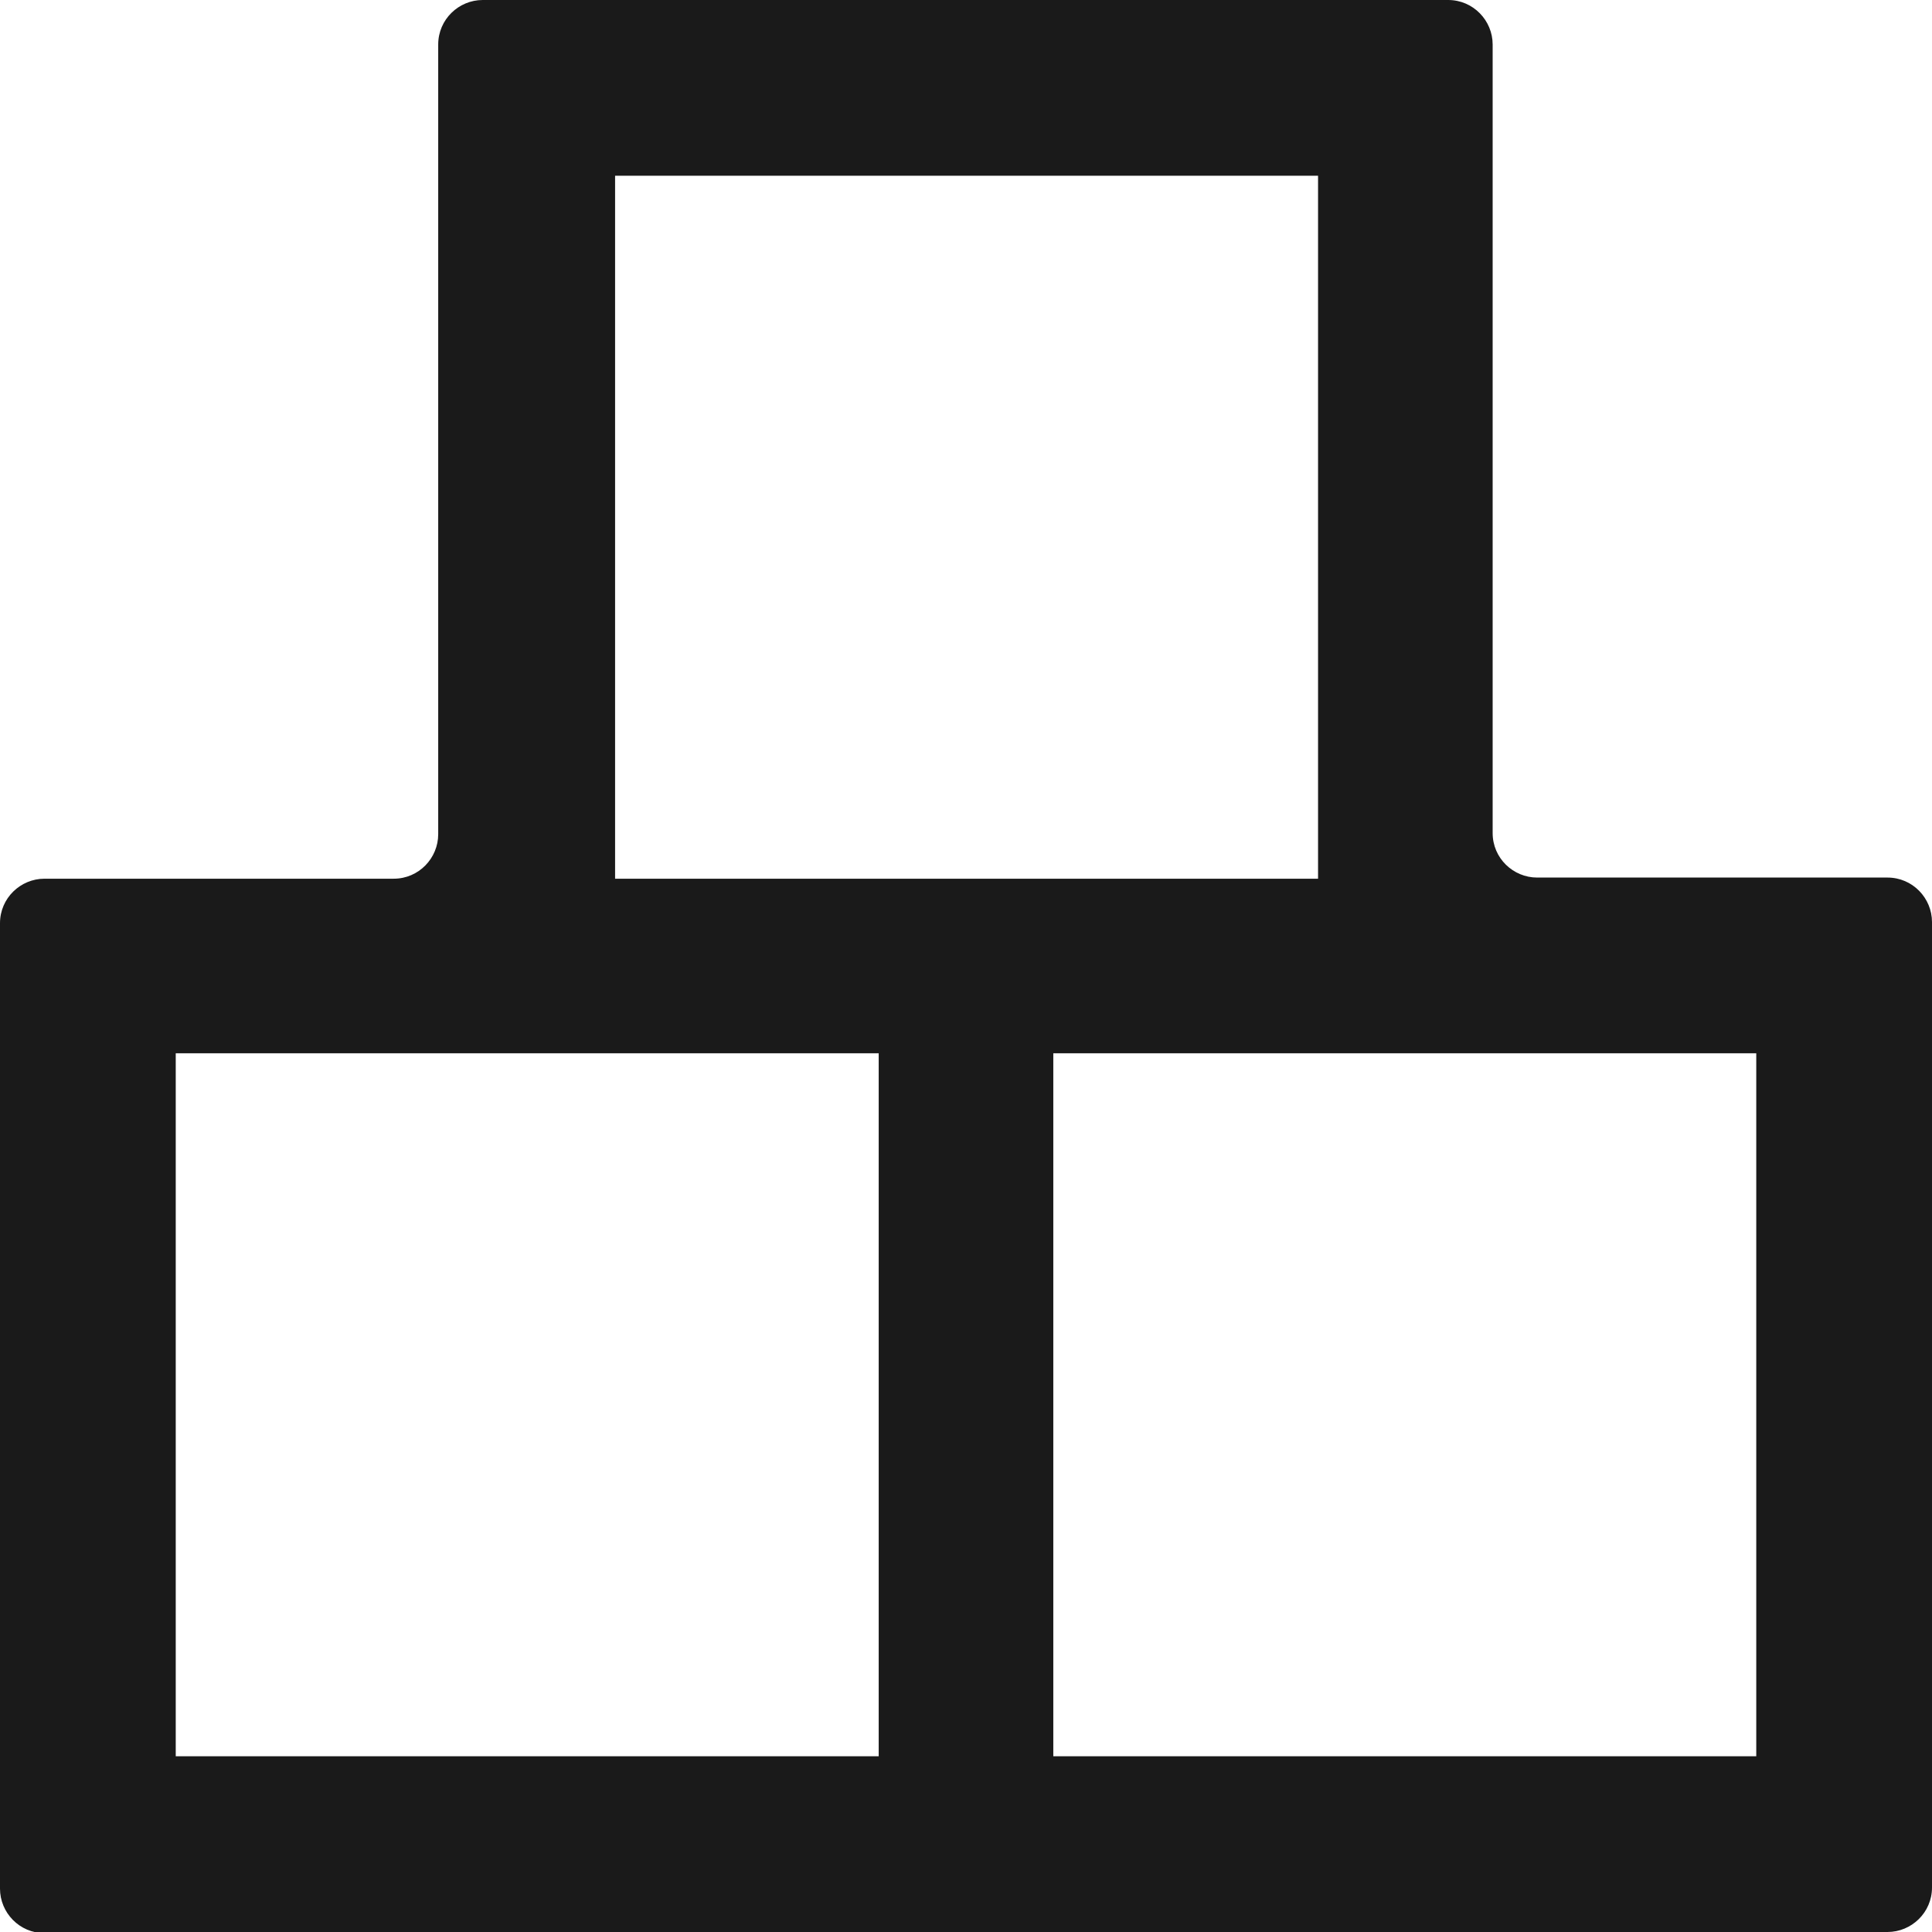
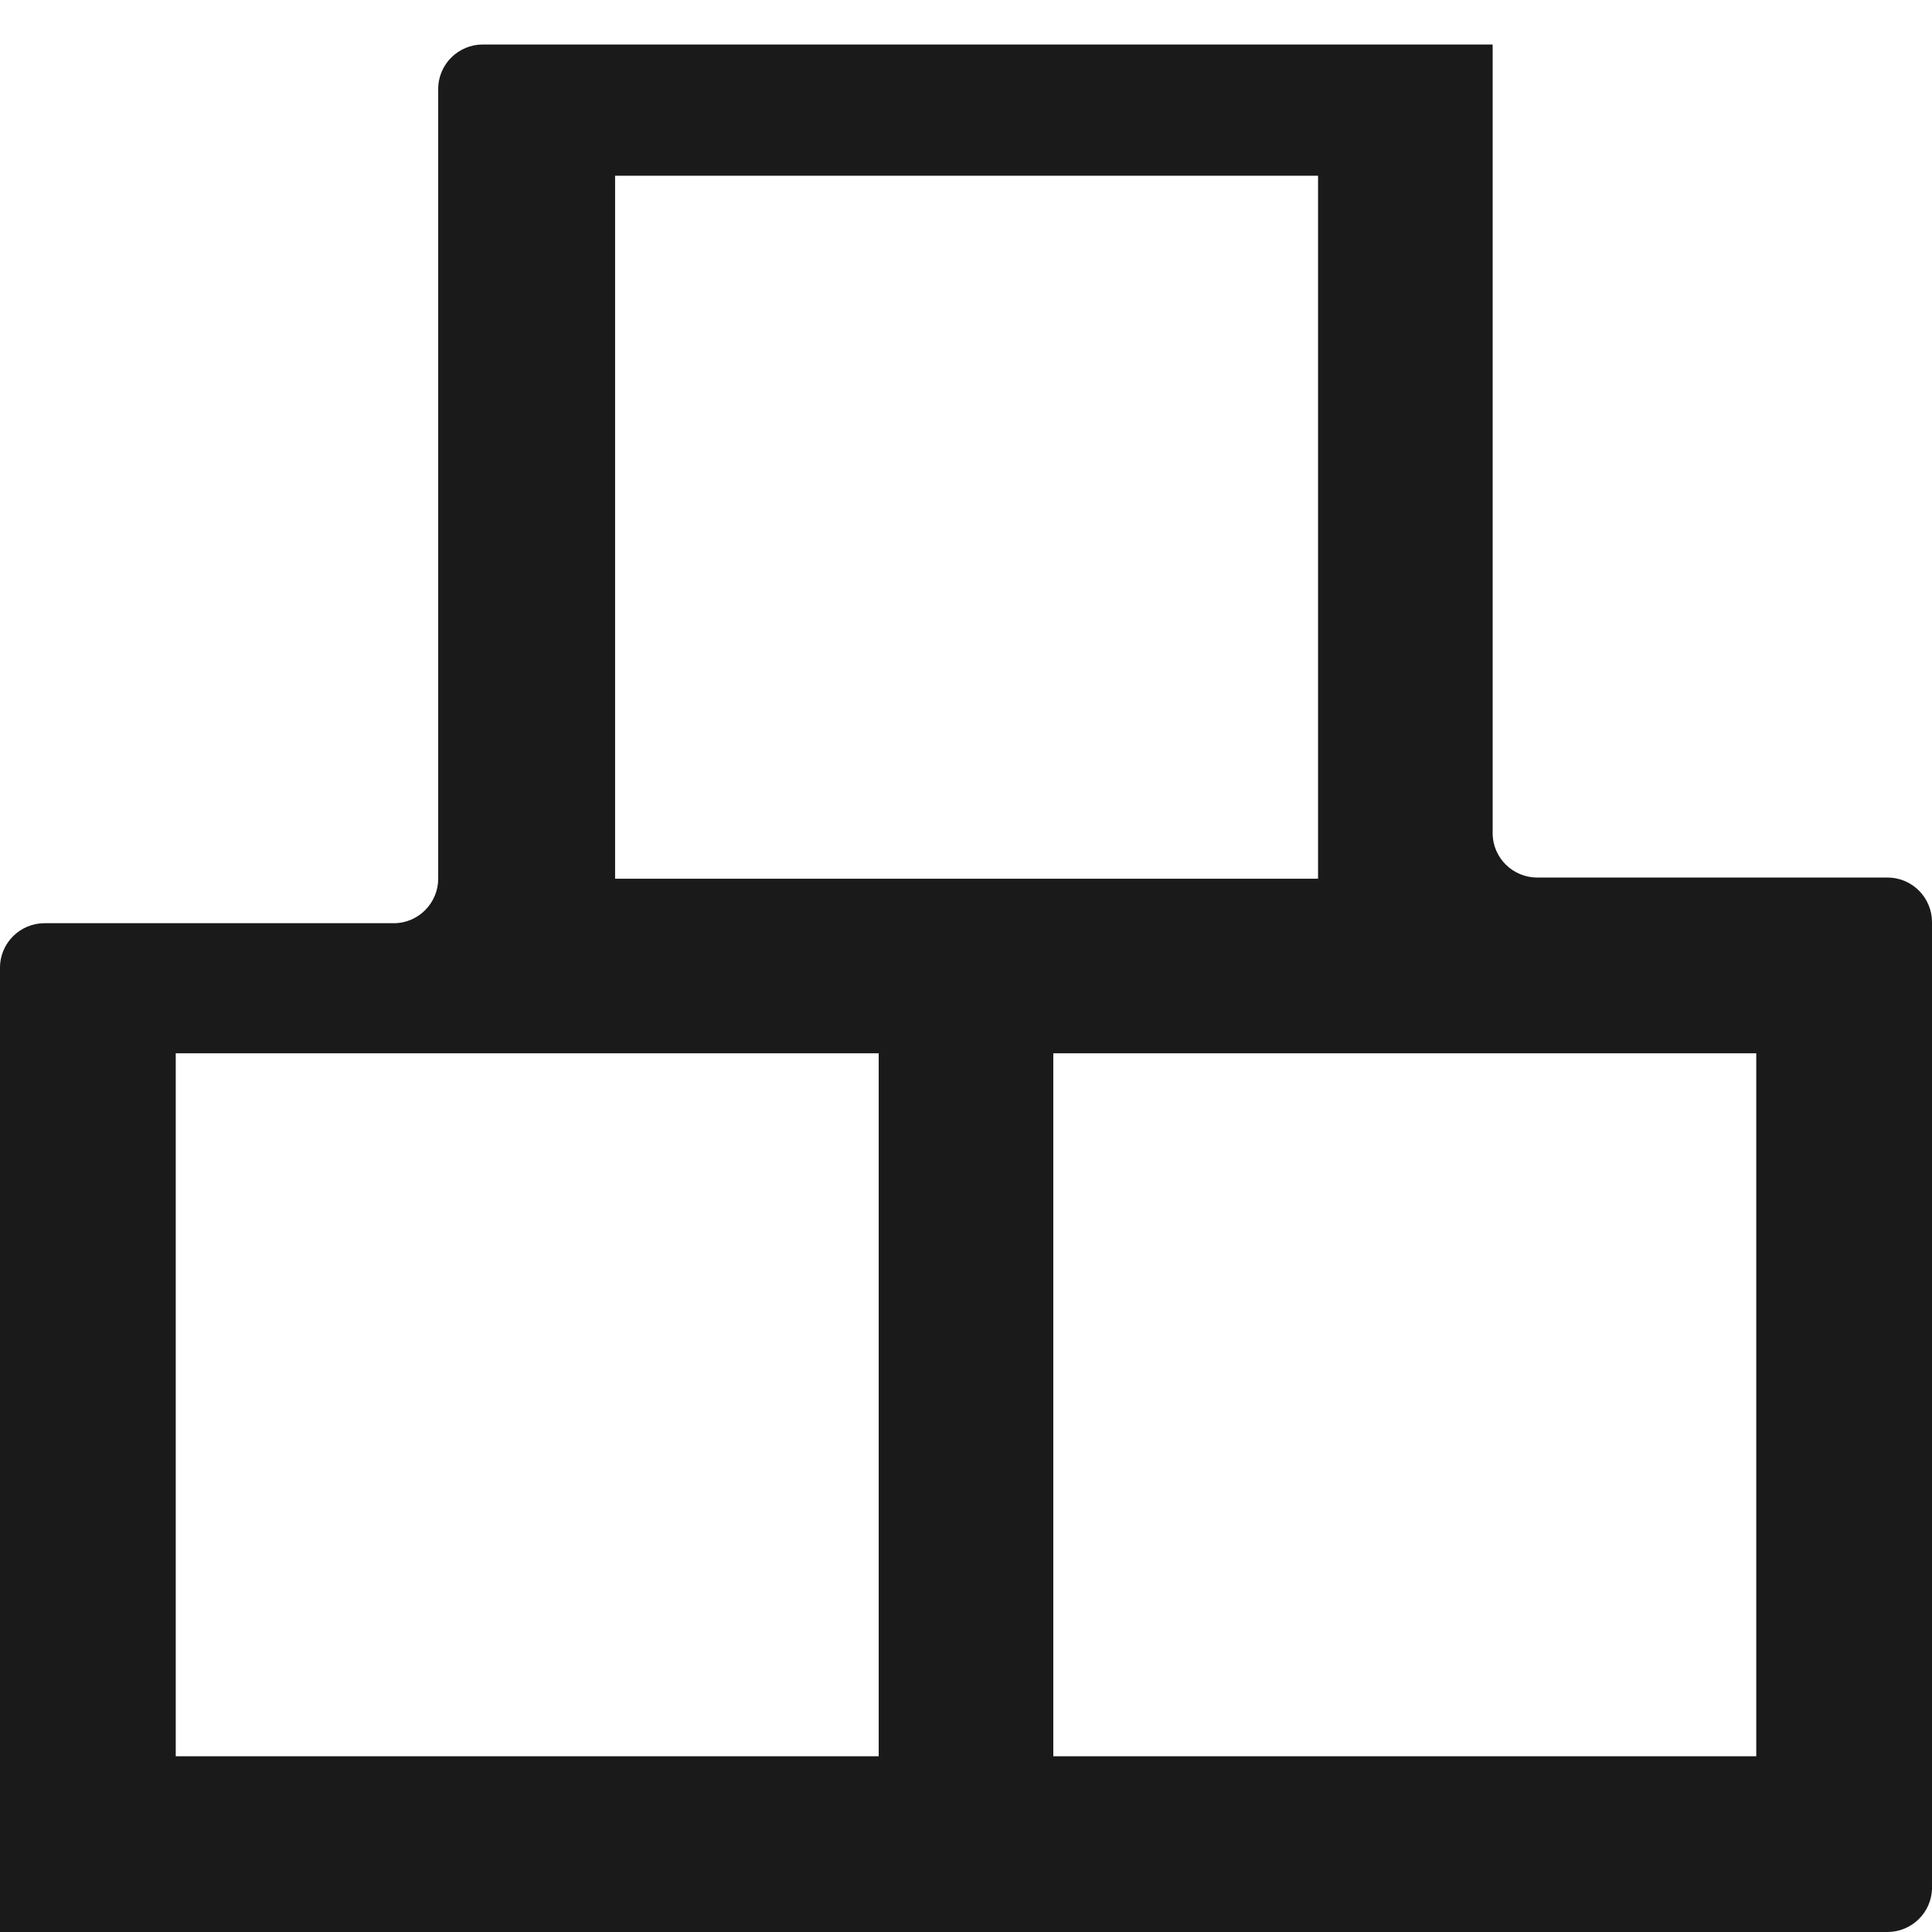
<svg xmlns="http://www.w3.org/2000/svg" id="b" viewBox="0 0 16.93 16.93">
  <defs>
    <style>.d{fill:#1a1a1a;}</style>
  </defs>
  <g id="c">
-     <path class="d" d="M.39,16.93h16.15c.21,0,.39-.17.39-.39v-8.46c0-.21-.17-.39-.39-.39h-3.07c-.21,0-.39-.17-.39-.39V.39c0-.21-.17-.39-.39-.39H4.23c-.21,0-.39.17-.39.39v6.92c0,.21-.17.39-.39.39H.39c-.21,0-.39.17-.39.39v8.46c0,.21.17.39.39.39ZM13.08,9.23h2.31v6.16h-6.16v-6.16h3.85ZM5.39,1.54h6.16v6.16h-6.16V1.54ZM1.54,9.23h6.16v6.16H1.54v-6.16Z" />
+     <path class="d" d="M.39,16.93h16.15c.21,0,.39-.17.39-.39v-8.46c0-.21-.17-.39-.39-.39h-3.07c-.21,0-.39-.17-.39-.39V.39H4.23c-.21,0-.39.17-.39.39v6.92c0,.21-.17.39-.39.39H.39c-.21,0-.39.17-.39.39v8.46c0,.21.17.39.39.39ZM13.08,9.23h2.31v6.16h-6.16v-6.16h3.85ZM5.39,1.54h6.16v6.16h-6.16V1.54ZM1.54,9.23h6.16v6.16H1.54v-6.16Z" />
  </g>
</svg>